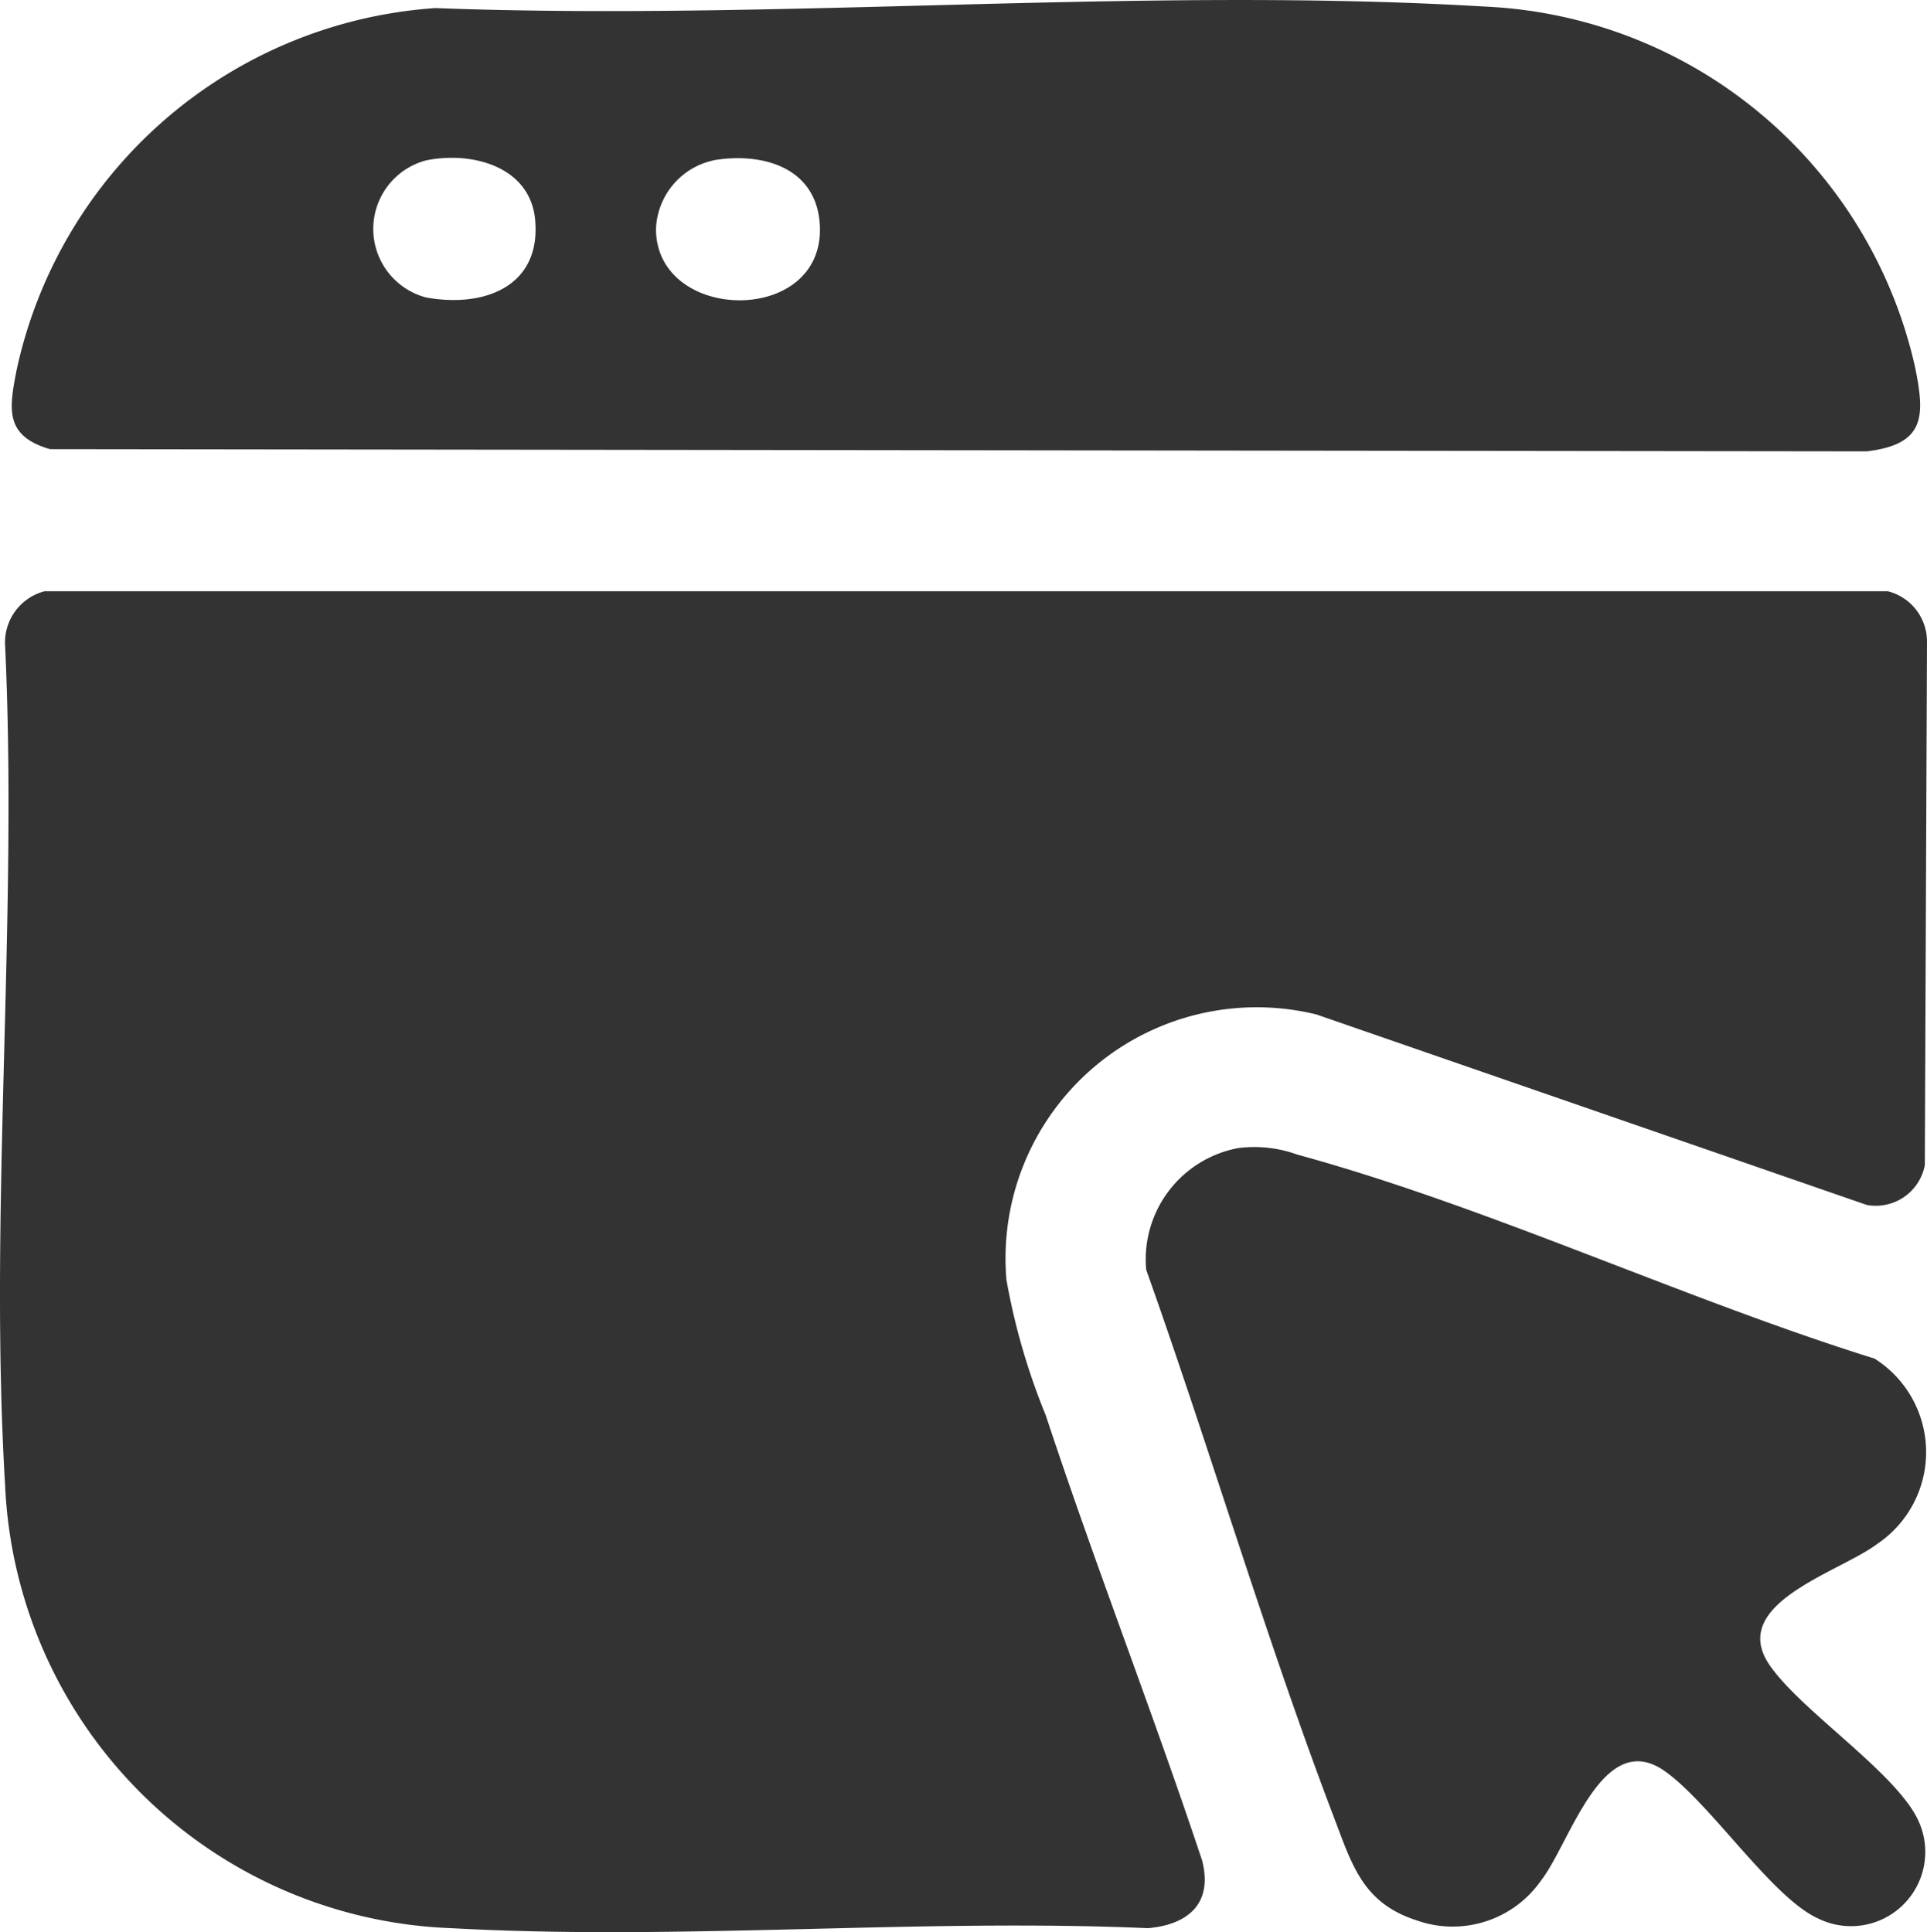
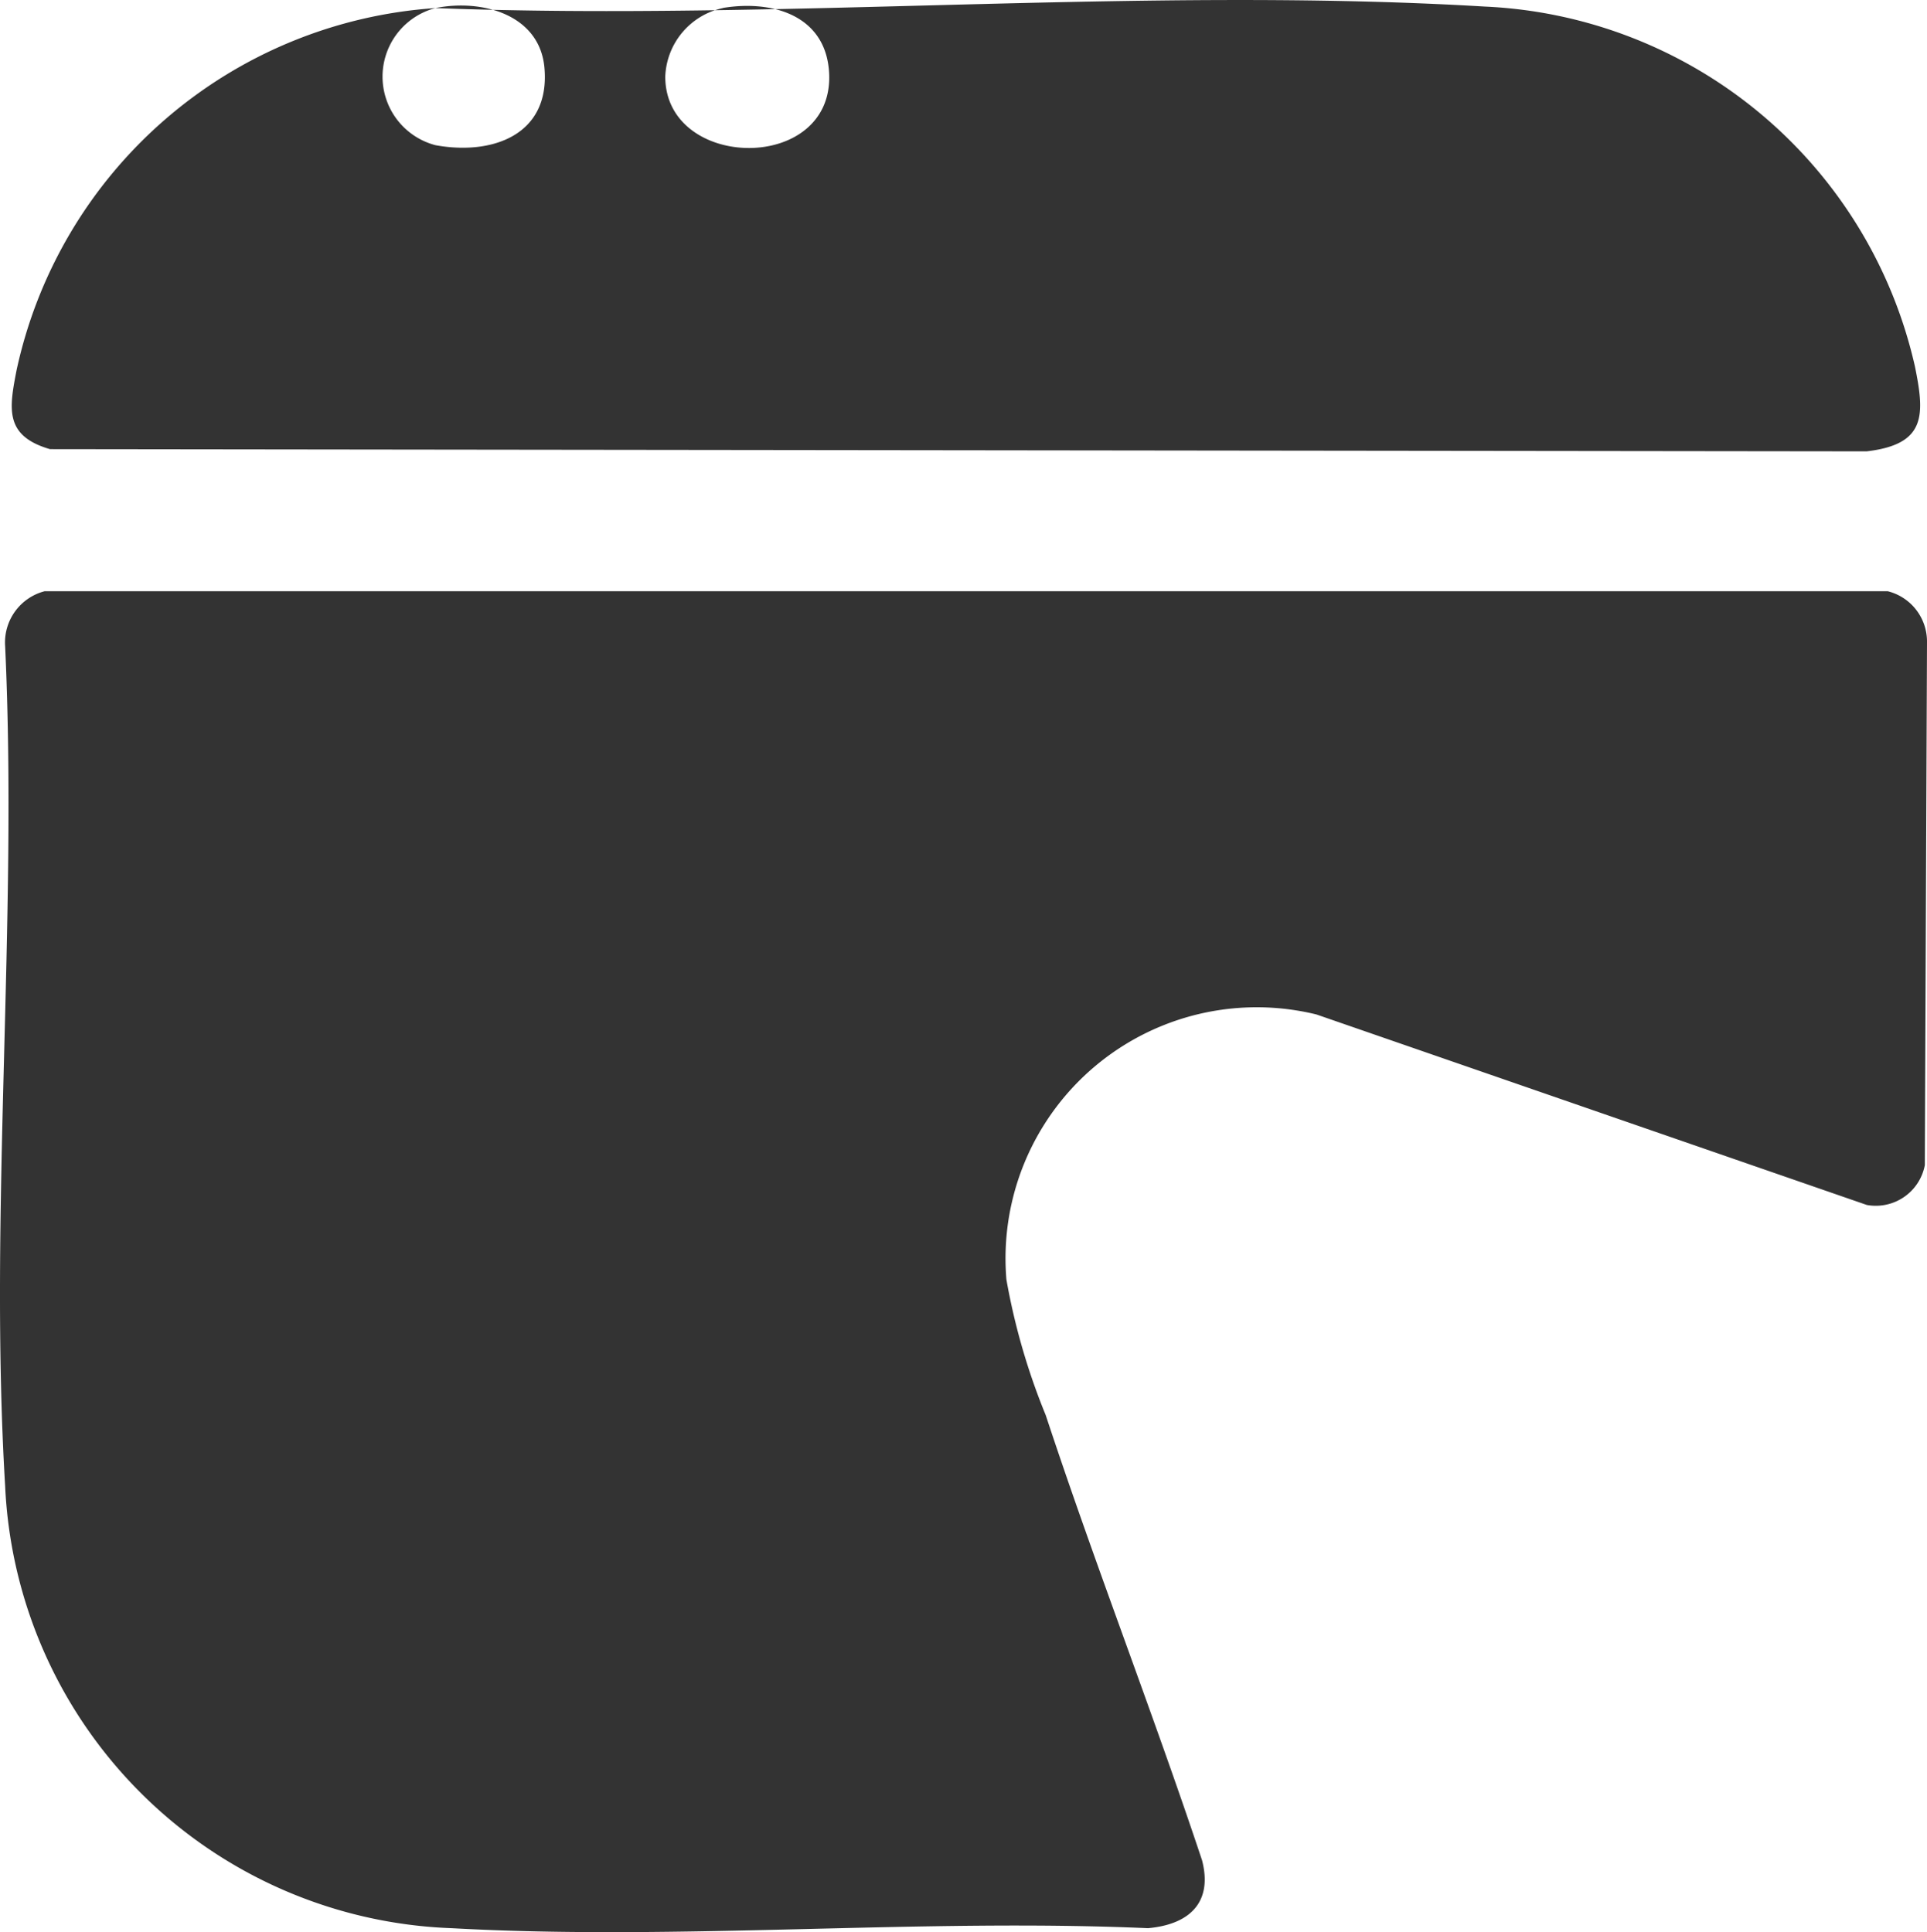
<svg xmlns="http://www.w3.org/2000/svg" id="グループ_1102" data-name="グループ 1102" width="49.856" height="50" viewBox="0 0 49.856 50">
  <defs>
    <clipPath id="clip-path">
      <rect id="長方形_454" data-name="長方形 454" width="49.856" height="50" fill="none" />
    </clipPath>
  </defs>
  <g id="グループ_1102-2" data-name="グループ 1102" clip-path="url(#clip-path)">
-     <path id="パス_294" data-name="パス 294" d="M11.266.209c8.9.338,18.3-.567,27.153-.039A11.961,11.961,0,0,1,49.545,9.489c.256,1.258.29,2.011-1.252,2.191l-47-.057C.109,11.279.237,10.572.428,9.583A11.912,11.912,0,0,1,11.266.209m-.24,3.941a1.834,1.834,0,0,0,0,3.548c1.484.271,2.975-.273,2.82-2.005-.125-1.386-1.634-1.784-2.821-1.543m7.436,0a1.887,1.887,0,0,0-1.489,1.773c0,2.438,4.356,2.515,4.24-.076-.068-1.5-1.456-1.916-2.751-1.7" fill="#333" />
+     <path id="パス_294" data-name="パス 294" d="M11.266.209c8.9.338,18.3-.567,27.153-.039A11.961,11.961,0,0,1,49.545,9.489c.256,1.258.29,2.011-1.252,2.191l-47-.057C.109,11.279.237,10.572.428,9.583A11.912,11.912,0,0,1,11.266.209a1.834,1.834,0,0,0,0,3.548c1.484.271,2.975-.273,2.82-2.005-.125-1.386-1.634-1.784-2.821-1.543m7.436,0a1.887,1.887,0,0,0-1.489,1.773c0,2.438,4.356,2.515,4.24-.076-.068-1.5-1.456-1.916-2.751-1.7" fill="#333" />
    <path id="パス_295" data-name="パス 295" d="M1.152,15.3h47.69a1.342,1.342,0,0,1,1.014,1.309L49.8,30.151a1.292,1.292,0,0,1-1.5,1.031l-14.241-4.93a6.5,6.5,0,0,0-8.021,6.859,17.11,17.11,0,0,0,1.018,3.512c1.274,3.863,2.761,7.661,4.045,11.521.284,1.106-.35,1.66-1.4,1.753-5.926-.259-12.12.328-18.015,0A12,12,0,0,1,.133,38.455c-.424-7.091.332-14.6,0-21.732A1.37,1.37,0,0,1,1.152,15.3" fill="#333" />
-     <path id="パス_296" data-name="パス 296" d="M32.052,29.708a3.249,3.249,0,0,1,1.515.171C38.5,31.226,43.585,33.625,48.5,35.158a2.863,2.863,0,0,1,.069,4.795c-.97.735-3.888,1.542-2.78,3.144.83,1.2,3.309,2.8,3.855,4.043a1.921,1.921,0,0,1-2.617,2.5c-1.19-.545-2.795-3-3.968-3.816-1.613-1.118-2.44,1.887-3.194,2.847a2.787,2.787,0,0,1-3.227,1.019c-1.377-.449-1.655-1.425-2.119-2.643-1.774-4.662-3.191-9.486-4.864-14.187a2.931,2.931,0,0,1,2.4-3.154" fill="#333" />
  </g>
</svg>